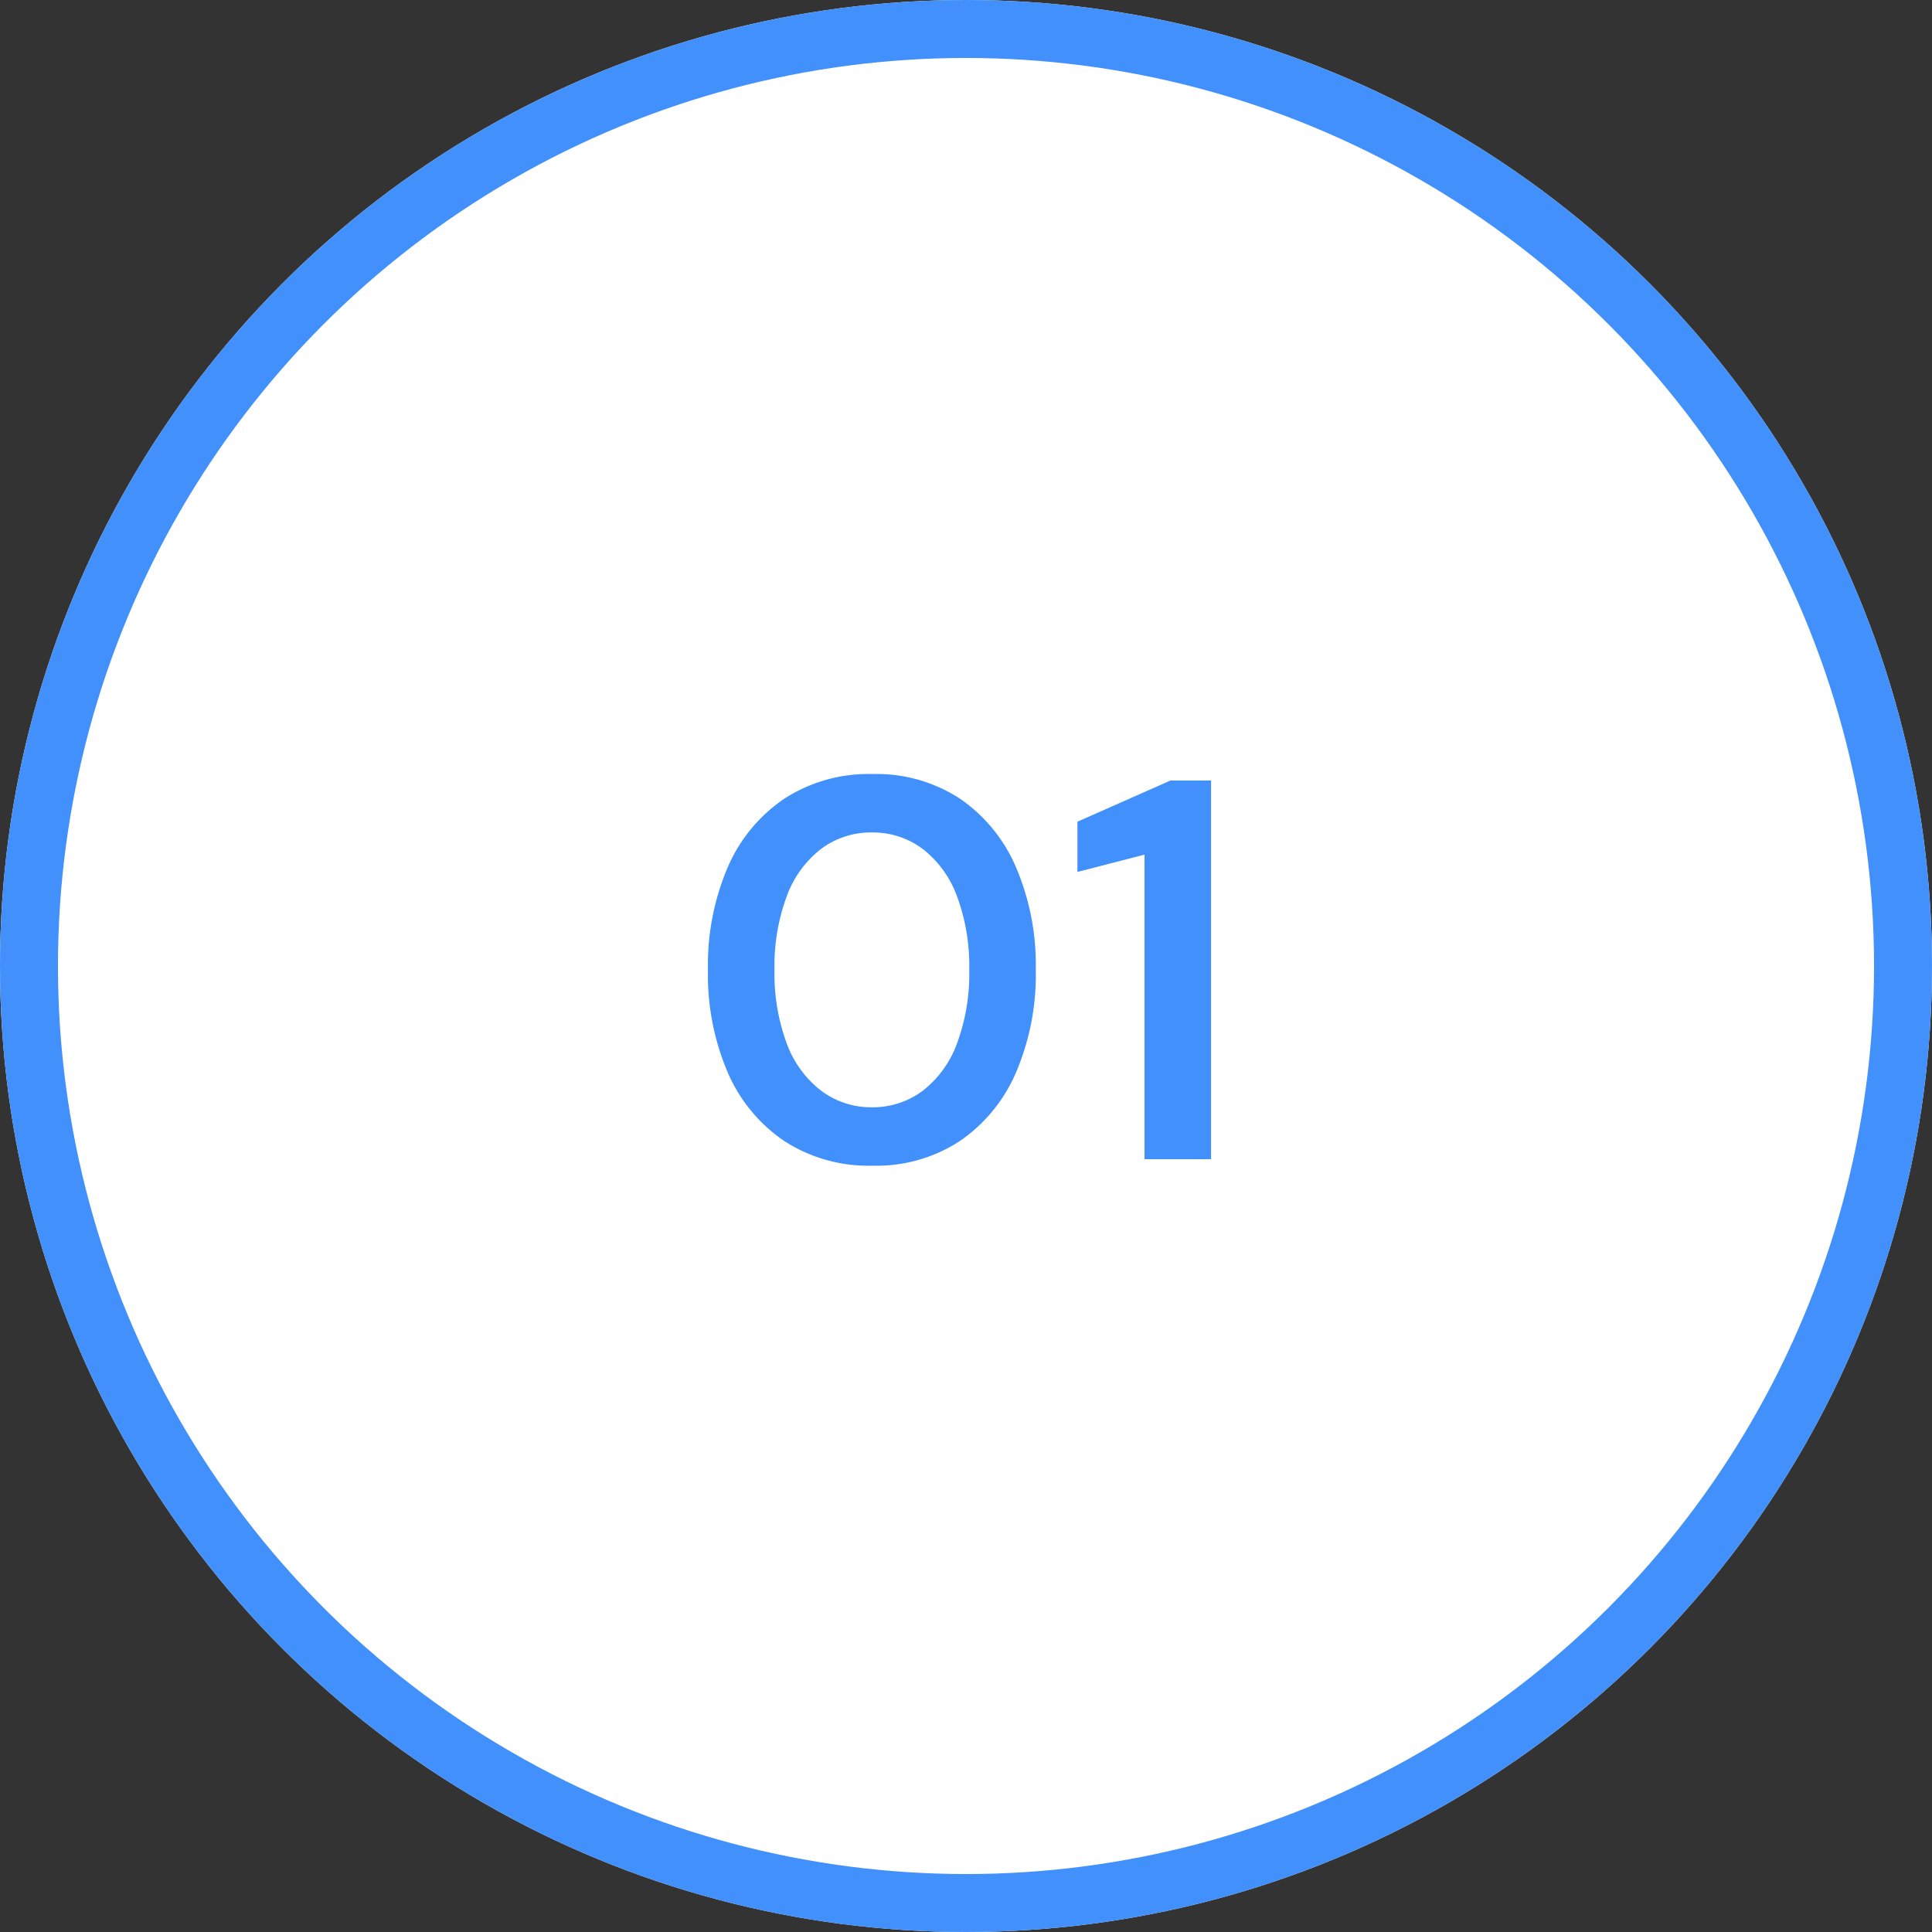
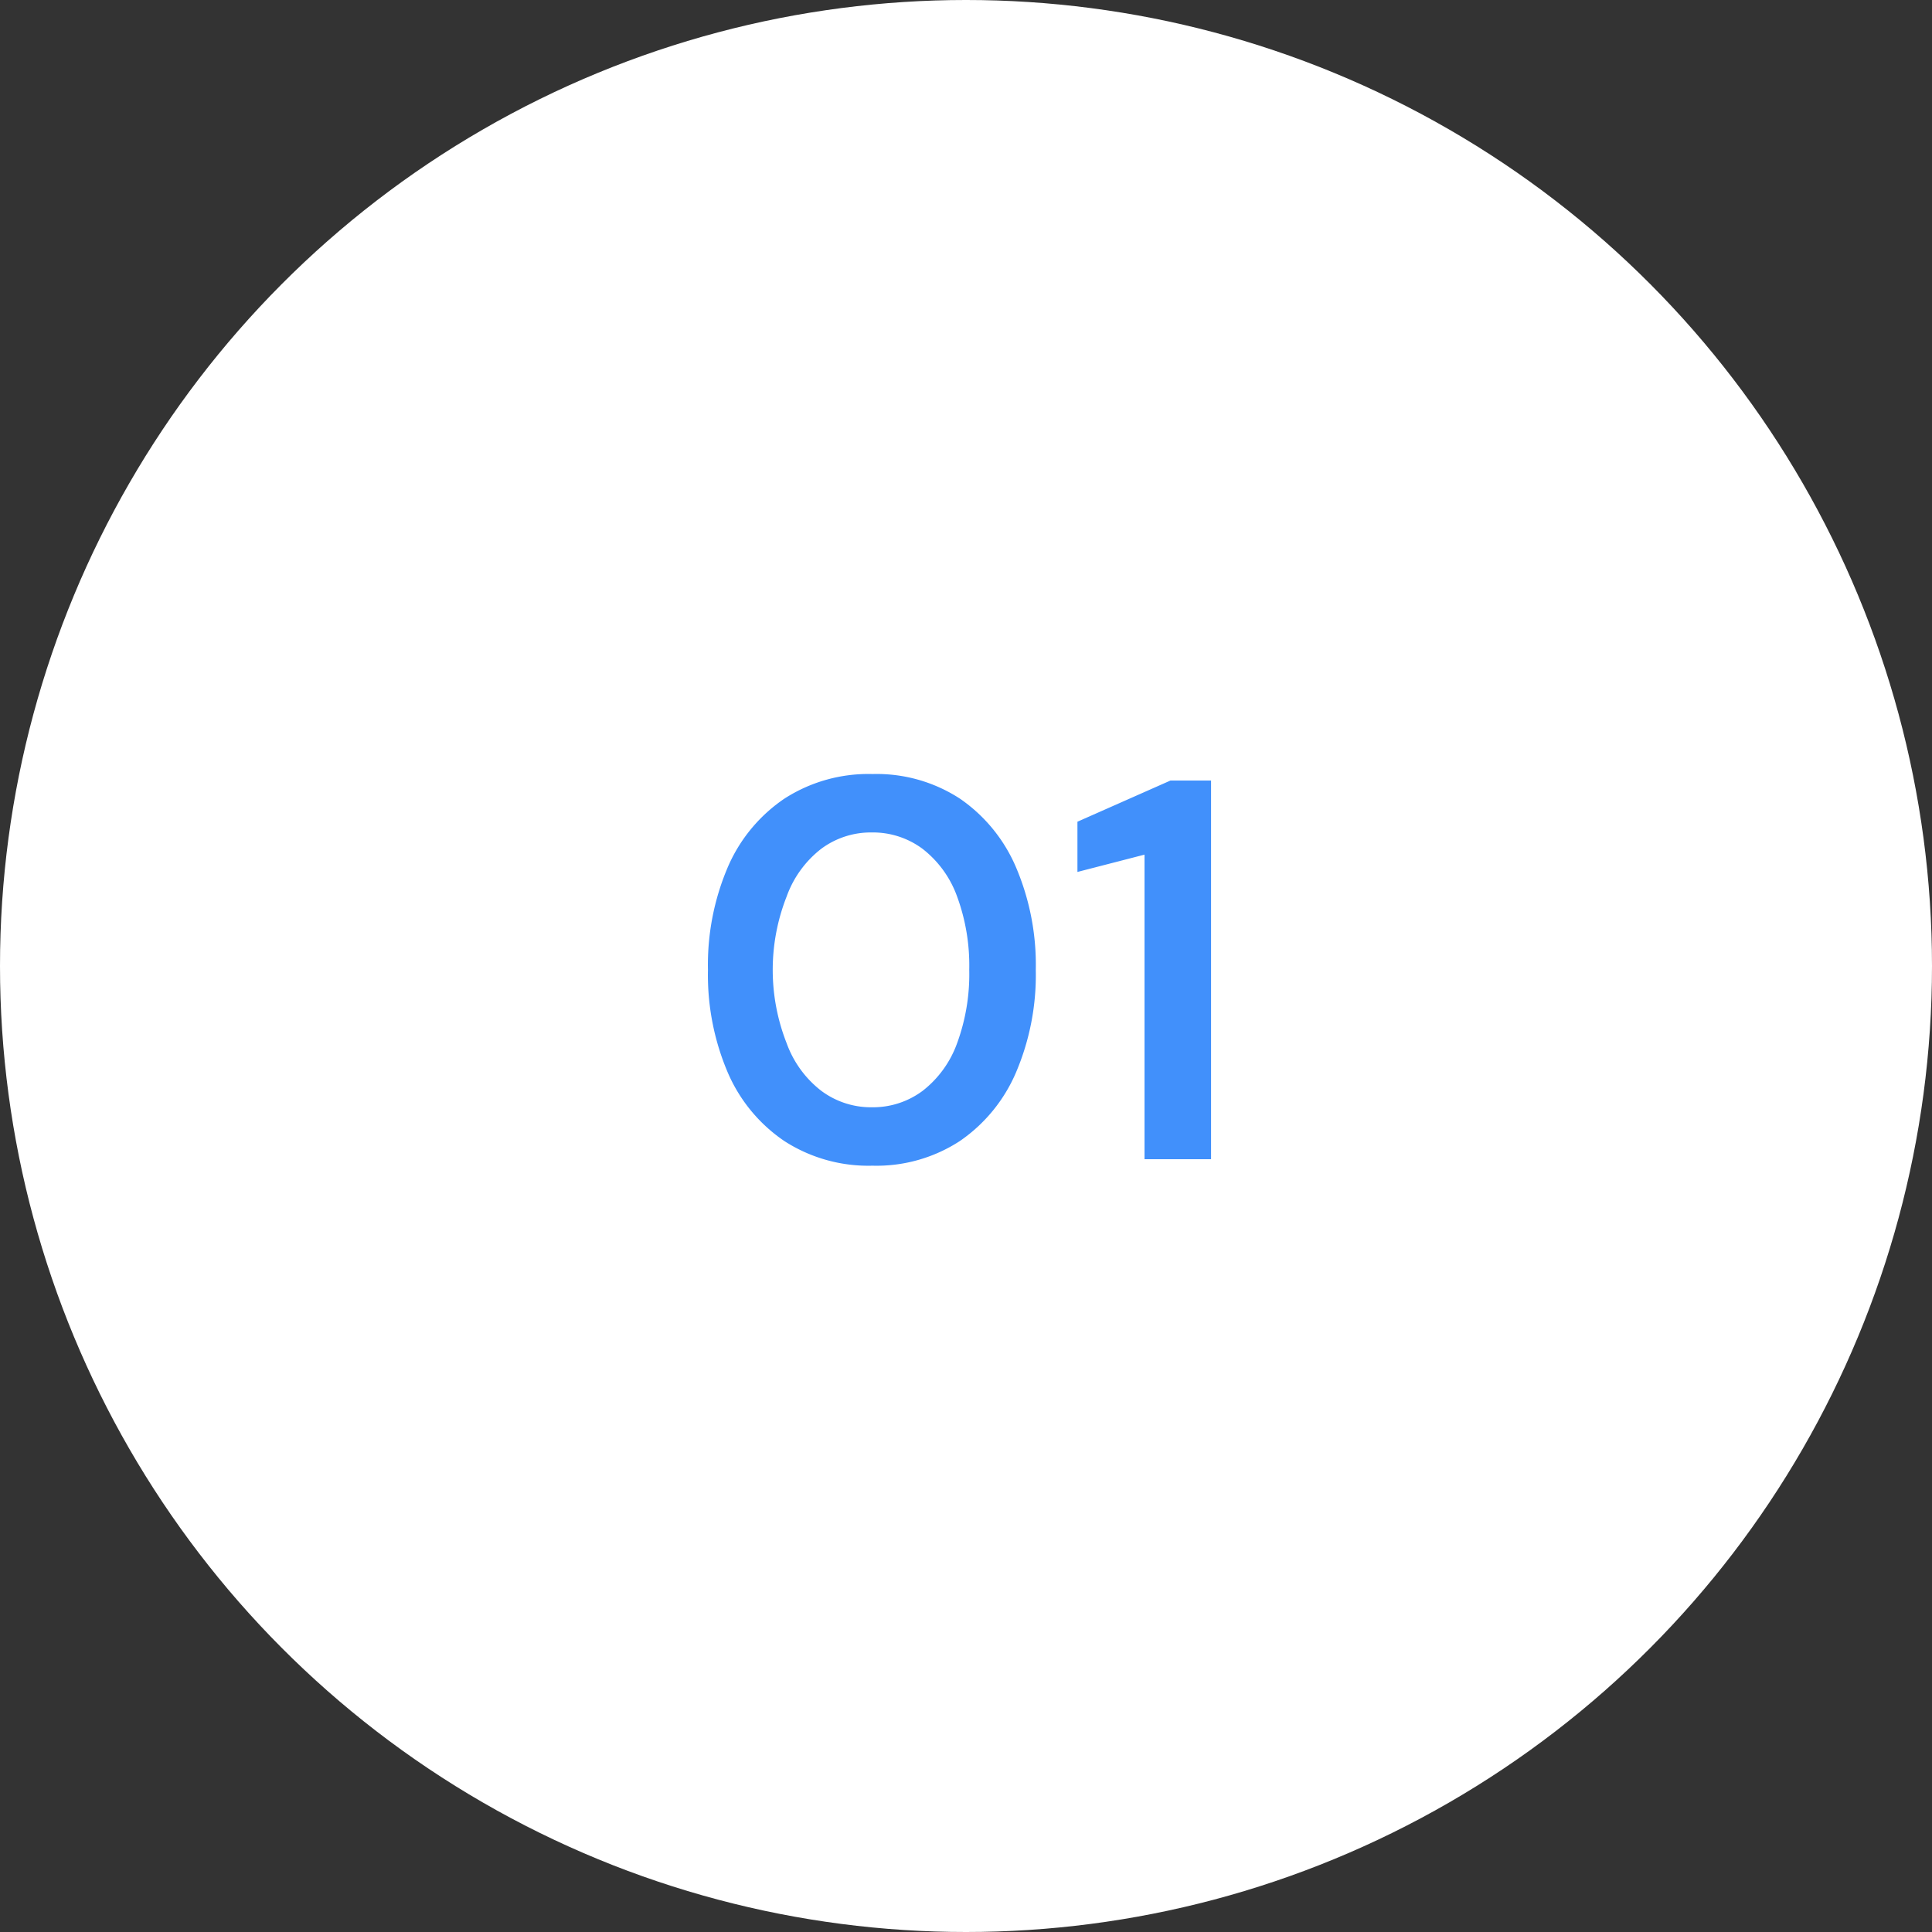
<svg xmlns="http://www.w3.org/2000/svg" width="50" height="50" viewBox="0 0 50 50">
  <rect x="0" y="0" width="50" height="50" fill="#333333" stroke="none" />
  <g id="PP_1" data-name="PP 1" transform="translate(-9 -9)">
    <g id="Ellipse_788" data-name="Ellipse 788" transform="translate(9 9)" fill="#fff" stroke="#4190fb" stroke-width="1.5">
      <circle cx="25" cy="25" r="25" stroke="none" />
-       <circle cx="25" cy="25" r="24.25" fill="none" />
    </g>
-     <path id="Path_105720" data-name="Path 105720" d="M-2.422.168A4.008,4.008,0,0,1-4.7-.469,4.092,4.092,0,0,1-6.167-2.247,6.437,6.437,0,0,1-6.678-4.9a6.437,6.437,0,0,1,.511-2.653A4.092,4.092,0,0,1-4.7-9.331a4.008,4.008,0,0,1,2.282-.637,3.949,3.949,0,0,1,2.261.637A4.11,4.11,0,0,1,1.295-7.553,6.437,6.437,0,0,1,1.806-4.9a6.437,6.437,0,0,1-.511,2.653A4.11,4.11,0,0,1-.161-.469,3.949,3.949,0,0,1-2.422.168Zm-.014-1.512A2.147,2.147,0,0,0-1.12-1.771,2.727,2.727,0,0,0-.231-3,5.181,5.181,0,0,0,.084-4.9,5.181,5.181,0,0,0-.231-6.8,2.727,2.727,0,0,0-1.12-8.029a2.147,2.147,0,0,0-1.316-.427,2.147,2.147,0,0,0-1.316.427A2.727,2.727,0,0,0-4.641-6.8a5.181,5.181,0,0,0-.315,1.9A5.181,5.181,0,0,0-4.641-3a2.727,2.727,0,0,0,.889,1.225A2.147,2.147,0,0,0-2.436-1.344ZM4.62,0V-7.882l-1.736.448v-1.3L5.292-9.8h1.05V0Z" transform="translate(34 39)" fill="#4190fb" />
+     <path id="Path_105720" data-name="Path 105720" d="M-2.422.168A4.008,4.008,0,0,1-4.7-.469,4.092,4.092,0,0,1-6.167-2.247,6.437,6.437,0,0,1-6.678-4.9a6.437,6.437,0,0,1,.511-2.653A4.092,4.092,0,0,1-4.7-9.331a4.008,4.008,0,0,1,2.282-.637,3.949,3.949,0,0,1,2.261.637A4.11,4.11,0,0,1,1.295-7.553,6.437,6.437,0,0,1,1.806-4.9a6.437,6.437,0,0,1-.511,2.653A4.11,4.11,0,0,1-.161-.469,3.949,3.949,0,0,1-2.422.168Zm-.014-1.512A2.147,2.147,0,0,0-1.12-1.771,2.727,2.727,0,0,0-.231-3,5.181,5.181,0,0,0,.084-4.9,5.181,5.181,0,0,0-.231-6.8,2.727,2.727,0,0,0-1.12-8.029a2.147,2.147,0,0,0-1.316-.427,2.147,2.147,0,0,0-1.316.427A2.727,2.727,0,0,0-4.641-6.8A5.181,5.181,0,0,0-4.641-3a2.727,2.727,0,0,0,.889,1.225A2.147,2.147,0,0,0-2.436-1.344ZM4.62,0V-7.882l-1.736.448v-1.3L5.292-9.8h1.05V0Z" transform="translate(34 39)" fill="#4190fb" />
  </g>
</svg>